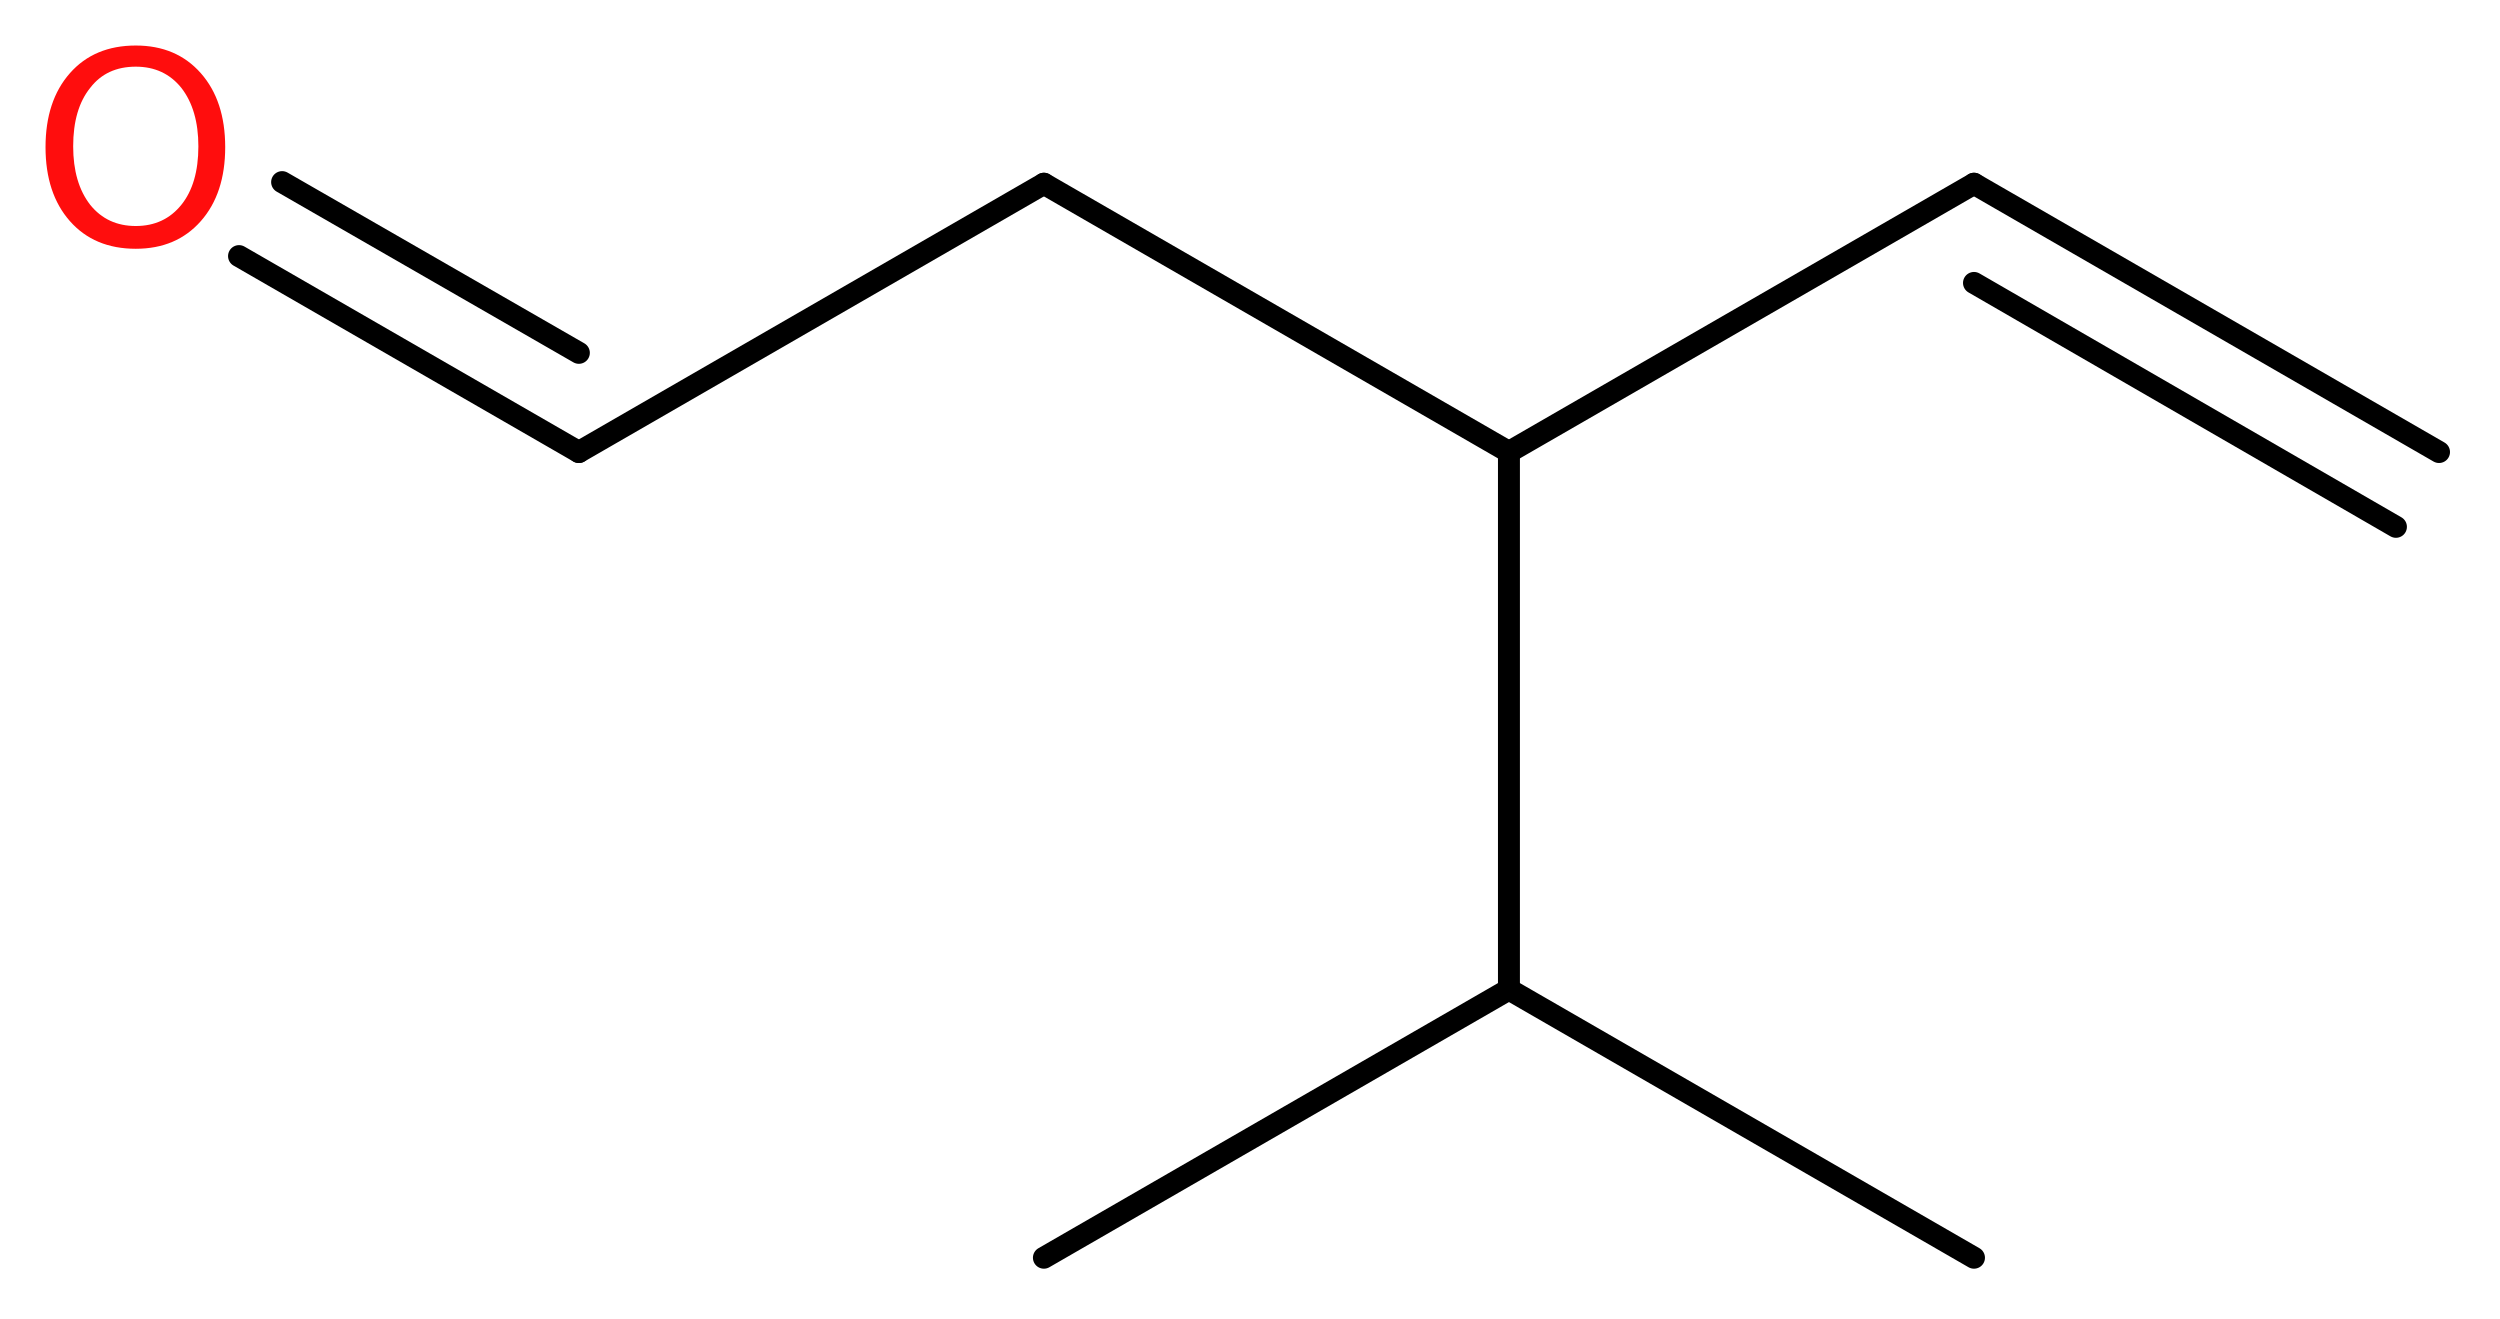
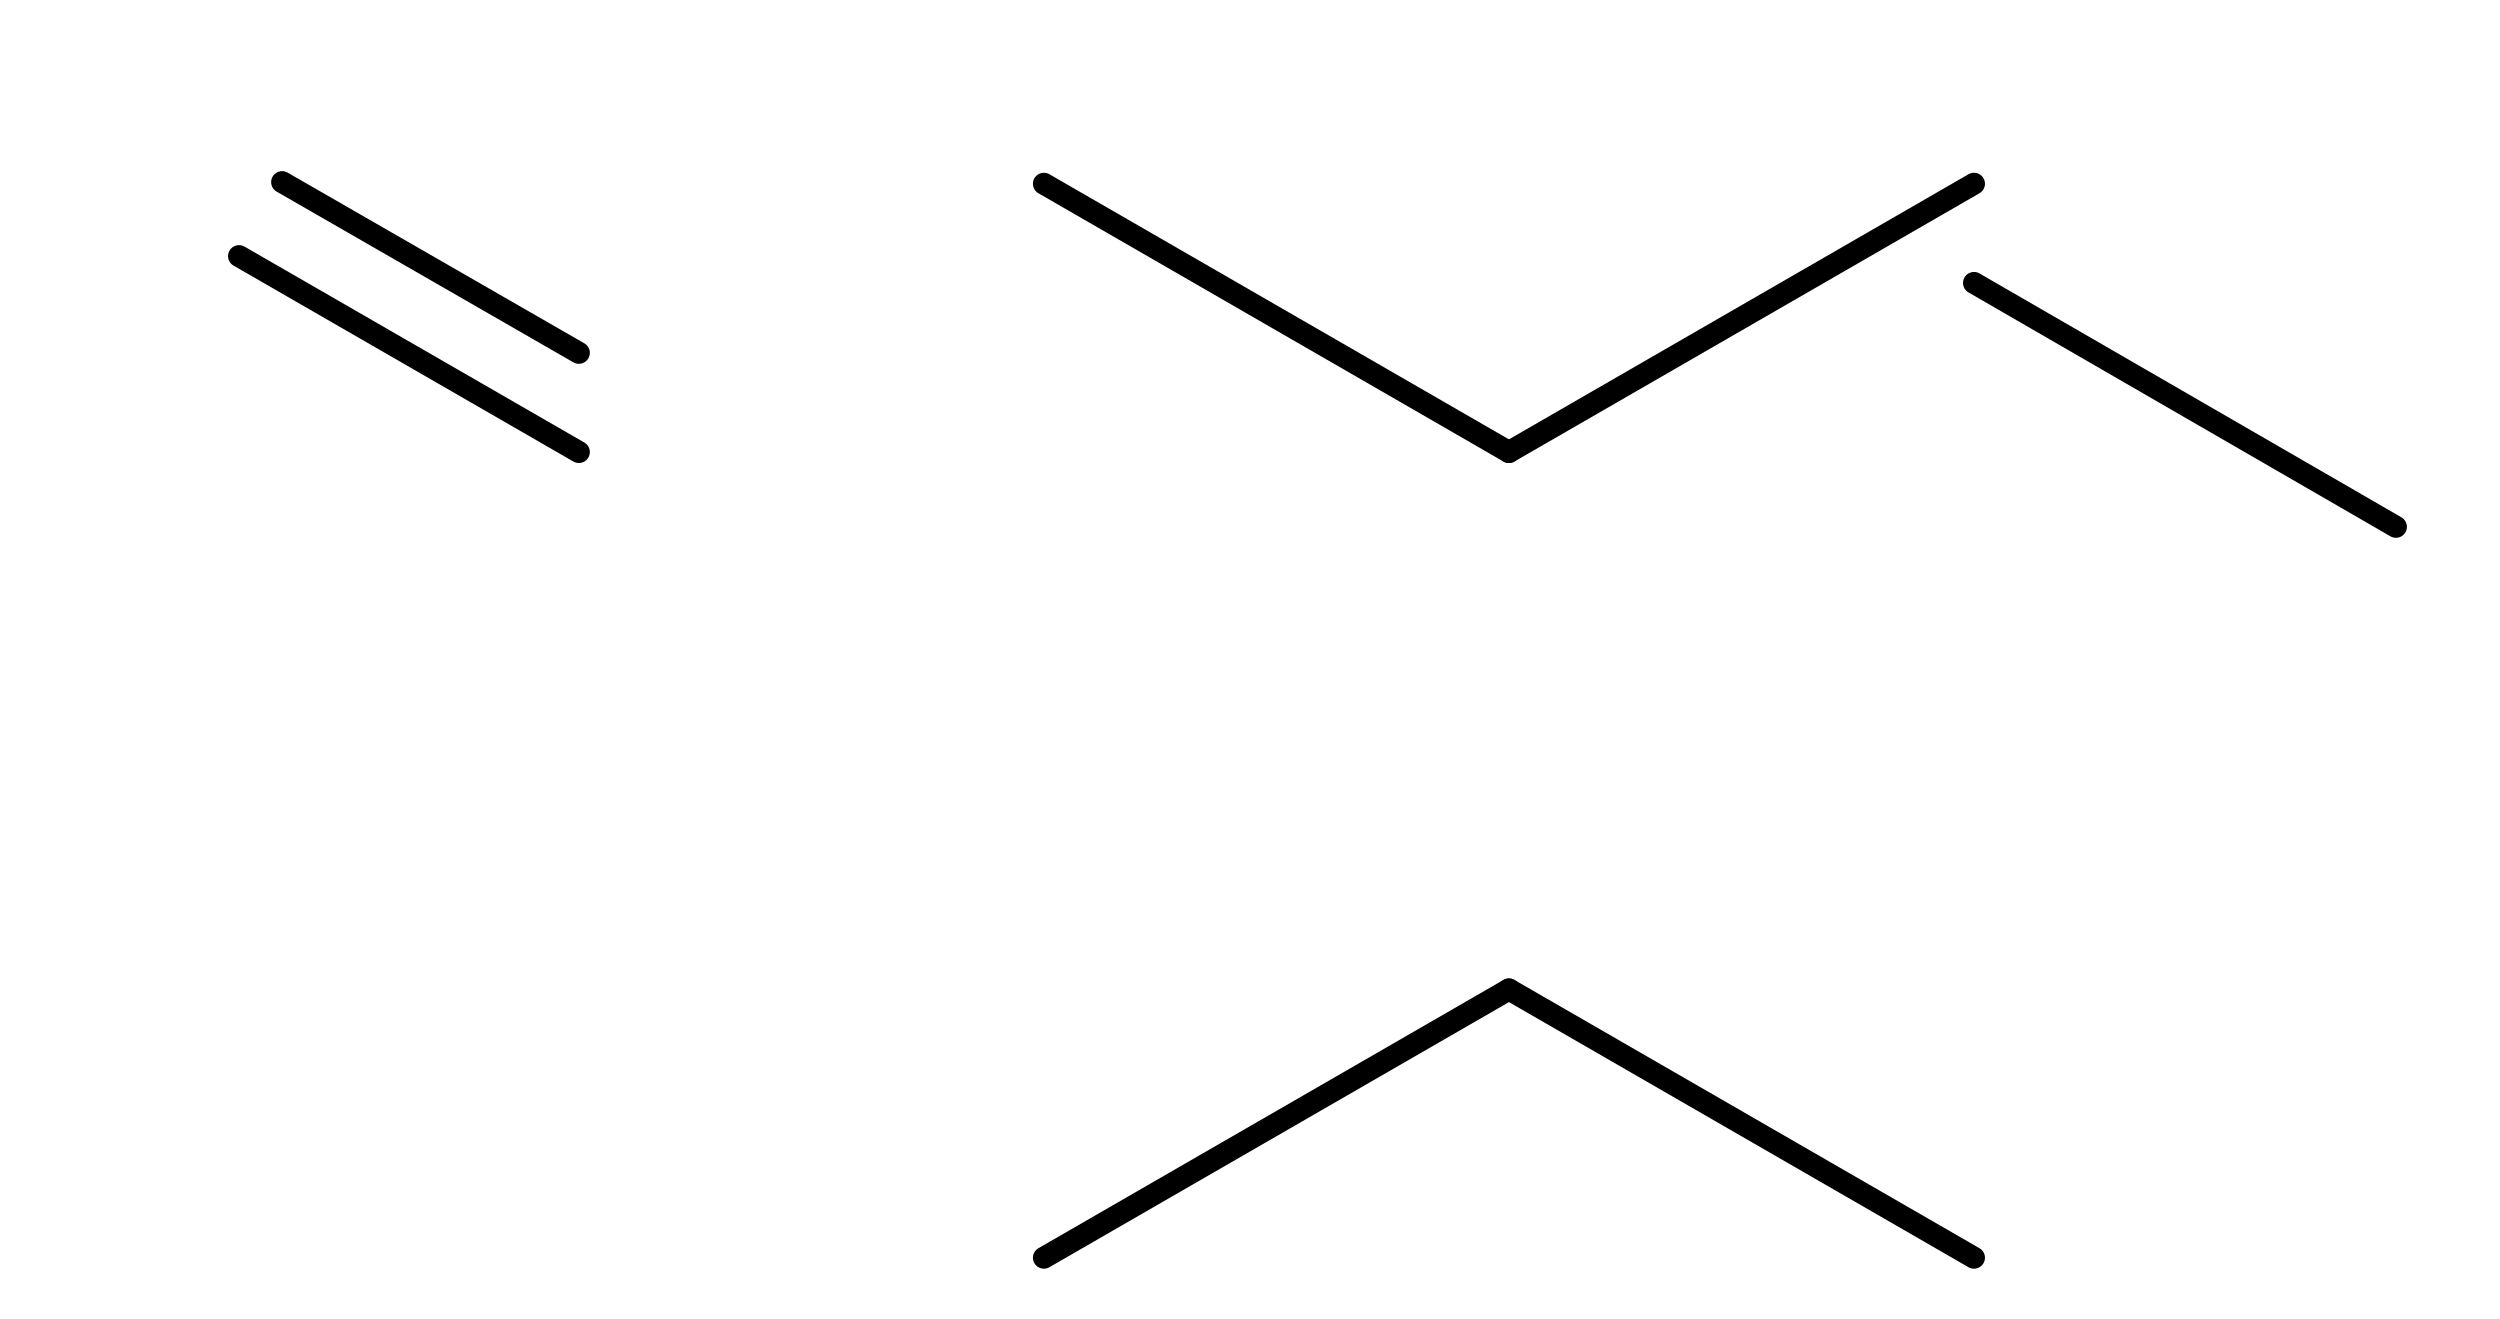
<svg xmlns="http://www.w3.org/2000/svg" version="1.2" width="30.75mm" height="16.22mm" viewBox="0 0 30.75 16.22">
  <desc>Generated by the Chemistry Development Kit (http://github.com/cdk)</desc>
  <g stroke-linecap="round" stroke-linejoin="round" stroke="#000000" stroke-width=".27" fill="#FF0D0D">
-     <rect x=".0" y=".0" width="31.0" height="17.0" fill="#FFFFFF" stroke="none" />
    <g id="mol1" class="mol">
      <g id="mol1bnd1" class="bond">
-         <line x1="24.28" y1="2.26" x2="30.0" y2="5.56" />
        <line x1="24.28" y1="3.48" x2="29.47" y2="6.48" />
      </g>
      <line id="mol1bnd2" class="bond" x1="24.28" y1="2.26" x2="18.56" y2="5.56" />
      <line id="mol1bnd3" class="bond" x1="18.56" y1="5.56" x2="12.84" y2="2.26" />
-       <line id="mol1bnd4" class="bond" x1="12.84" y1="2.26" x2="7.12" y2="5.56" />
      <g id="mol1bnd5" class="bond">
        <line x1="7.12" y1="5.56" x2="2.94" y2="3.15" />
        <line x1="7.12" y1="4.34" x2="3.47" y2="2.24" />
      </g>
-       <line id="mol1bnd6" class="bond" x1="18.56" y1="5.56" x2="18.56" y2="12.17" />
      <line id="mol1bnd7" class="bond" x1="18.56" y1="12.17" x2="24.28" y2="15.47" />
      <line id="mol1bnd8" class="bond" x1="18.56" y1="12.17" x2="12.84" y2="15.47" />
-       <path id="mol1atm6" class="atom" d="M1.67 .82q-.36 .0 -.56 .26q-.21 .26 -.21 .72q.0 .45 .21 .72q.21 .26 .56 .26q.35 .0 .56 -.26q.21 -.26 .21 -.72q.0 -.45 -.21 -.72q-.21 -.26 -.56 -.26zM1.67 .56q.5 .0 .8 .34q.3 .34 .3 .91q.0 .57 -.3 .91q-.3 .34 -.8 .34q-.51 .0 -.81 -.34q-.3 -.34 -.3 -.91q.0 -.57 .3 -.91q.3 -.34 .81 -.34z" stroke="none" />
    </g>
  </g>
</svg>